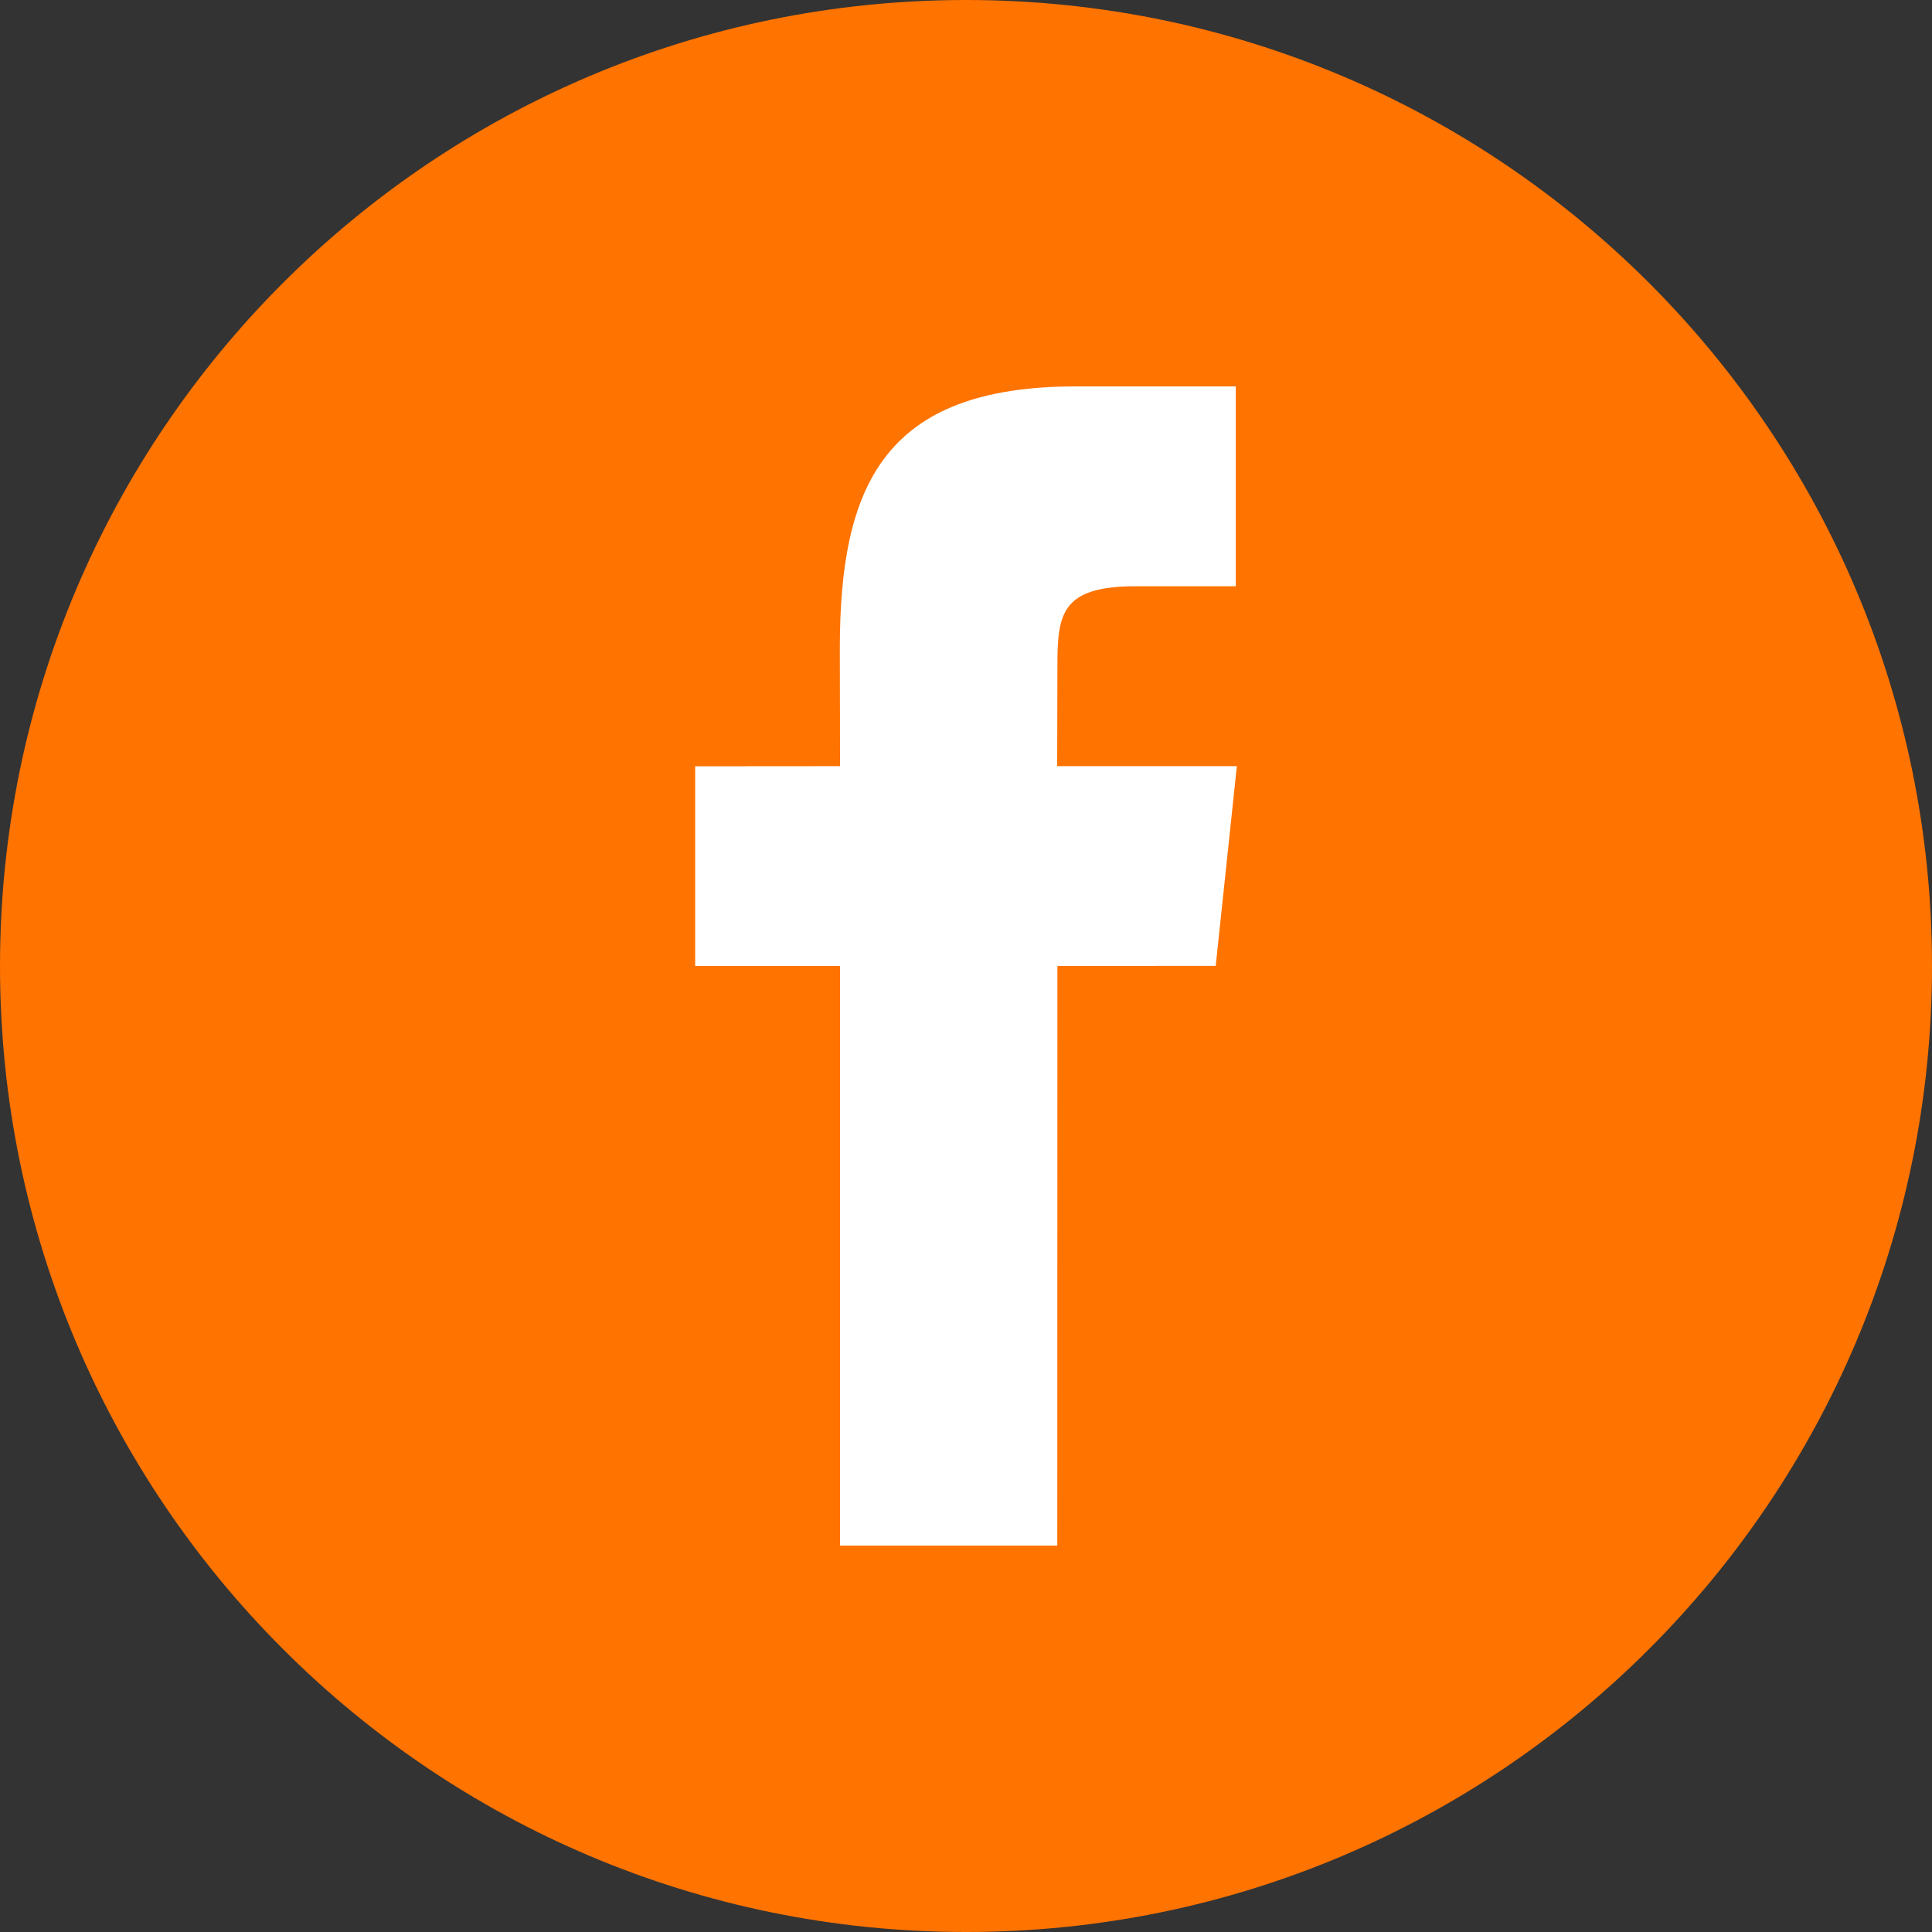
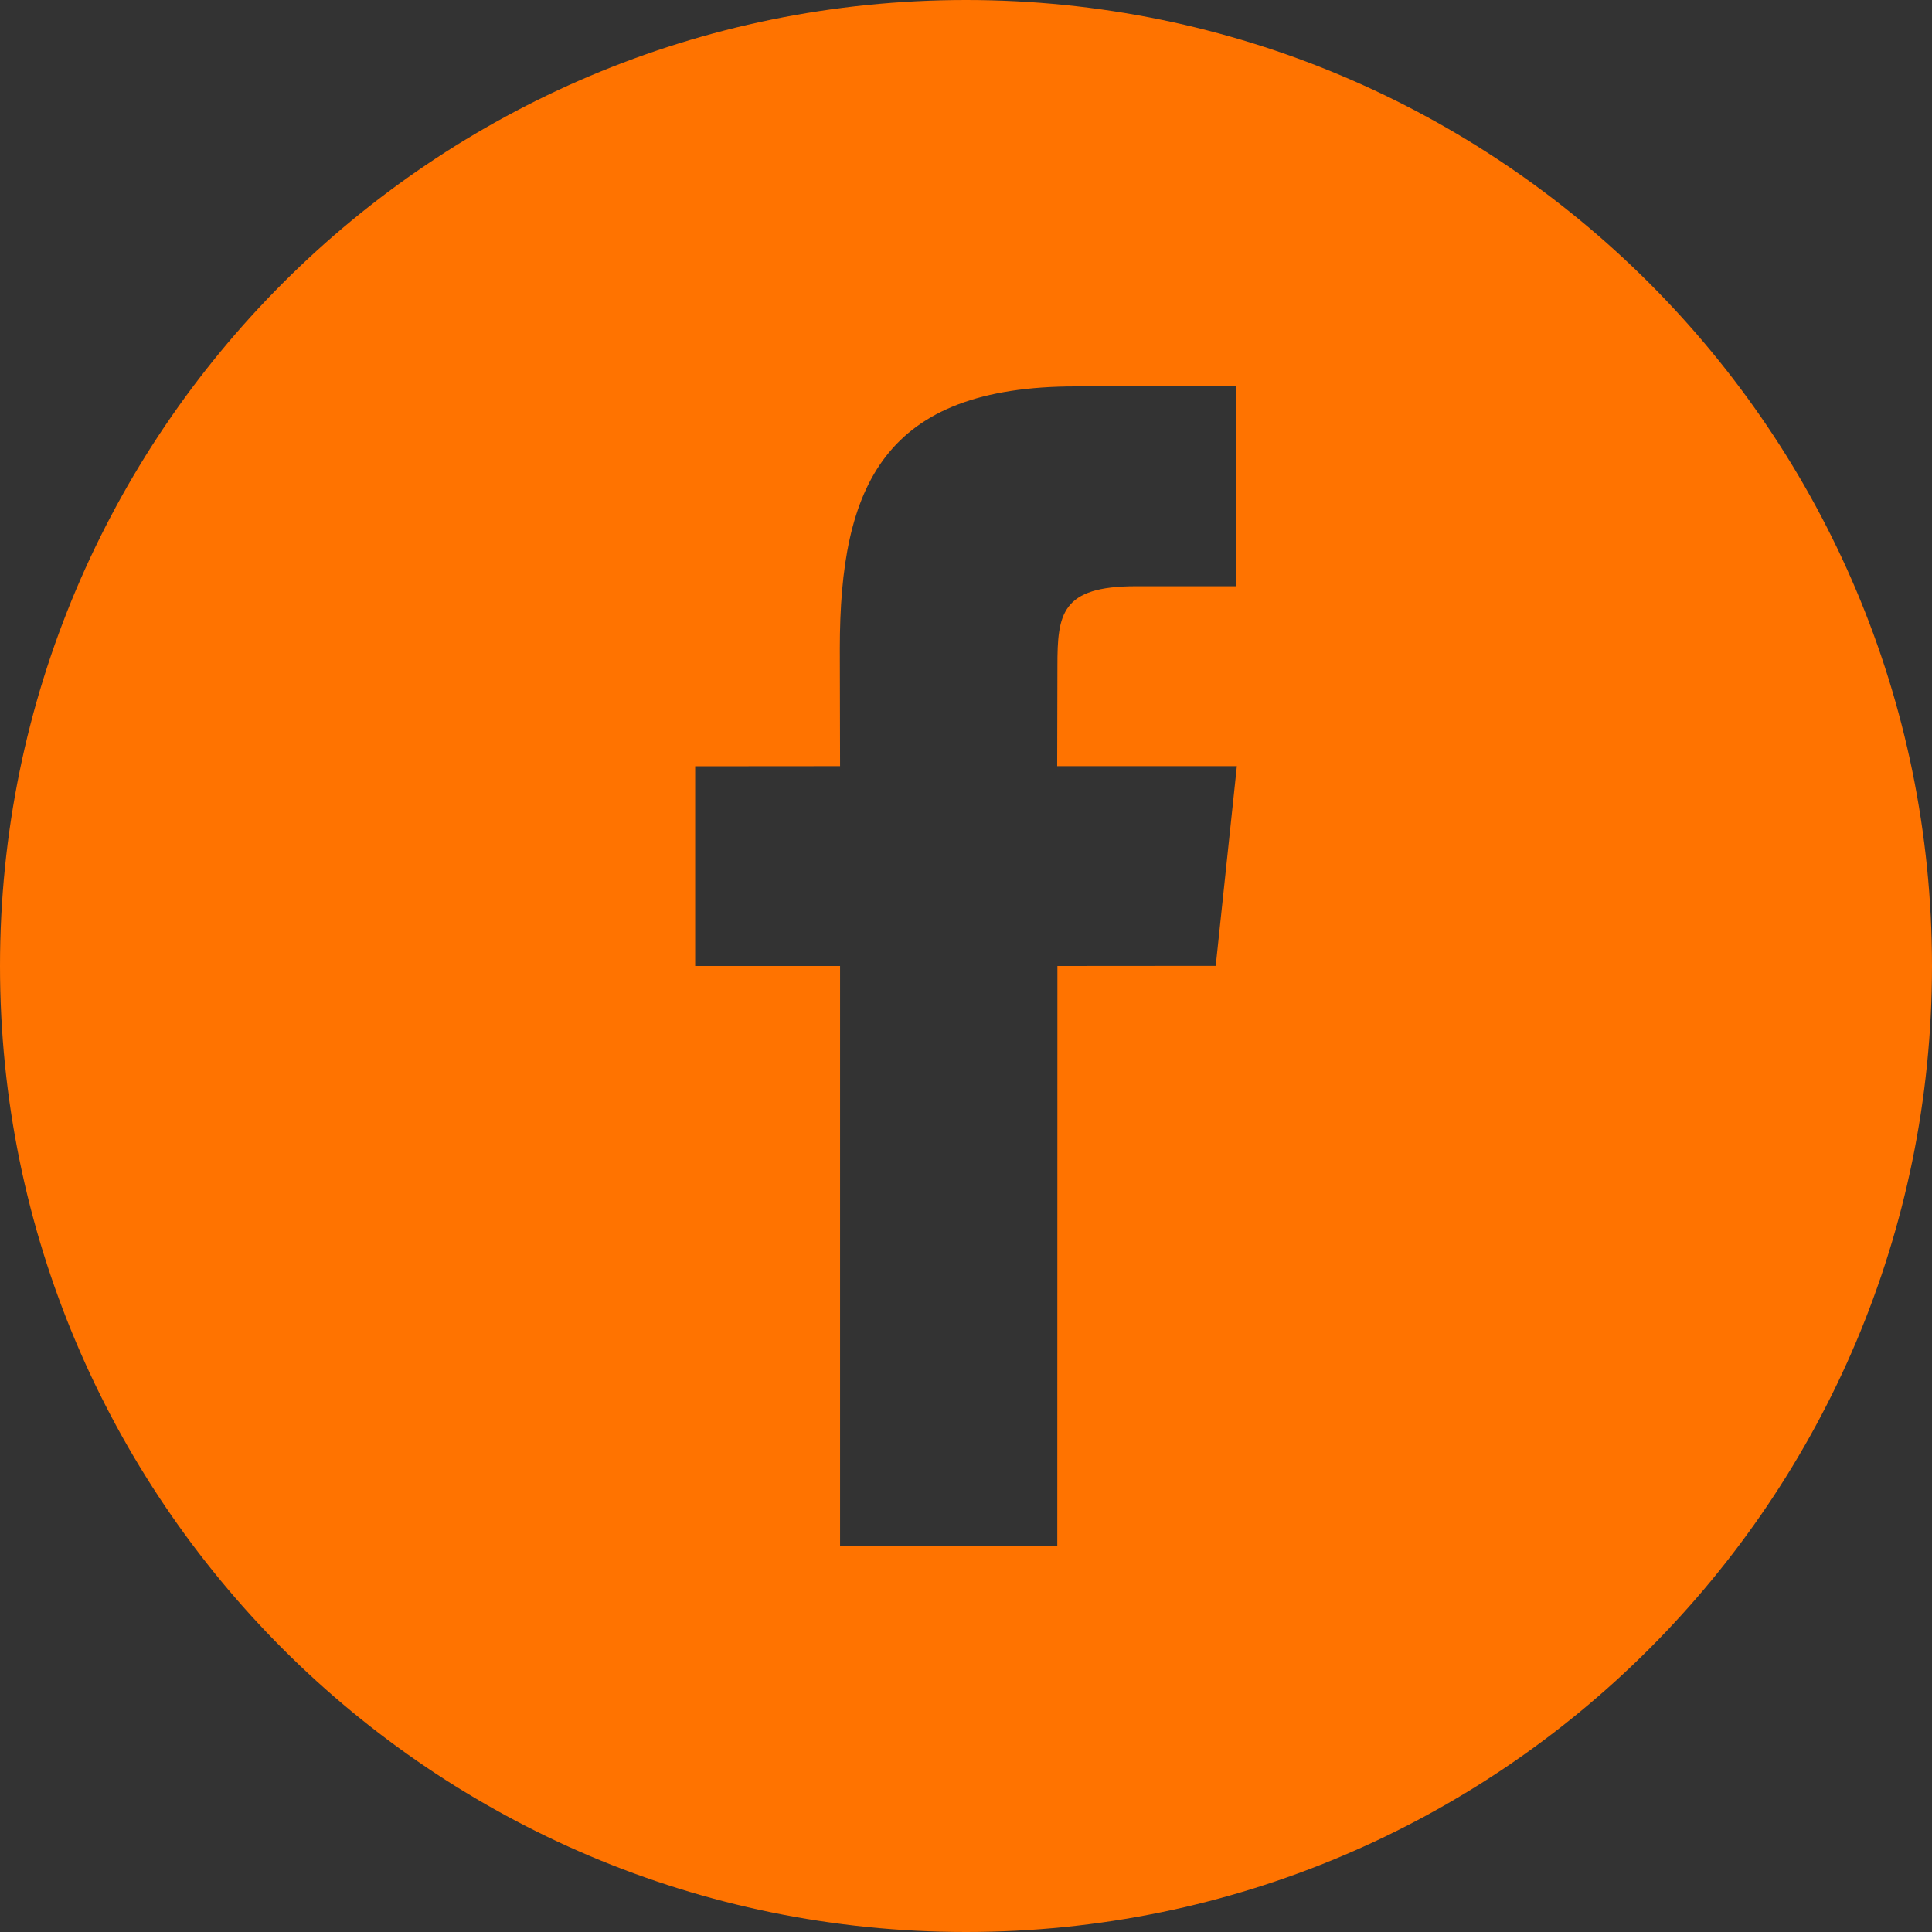
<svg xmlns="http://www.w3.org/2000/svg" version="1.1" id="Capa_1" x="0px" y="0px" width="512px" height="512px" viewBox="0 0 512 512" enable-background="new 0 0 512 512" xml:space="preserve">
  <rect x="0" y="0" width="512" height="512" fill="#333333" stroke="none" />
-   <path fill="#FFFFFF" d="M118.5,248.5l82,173c0,0,11,8,37,7s112-6,113-12s27-62.914,25-77.957s-7-110.043-7-115.043s-9-75-9-75l-9-25  c0,0-27-50-36-48s-95,4-95,4l-101,67V248.5z" />
  <g>
    <g>
      <g>
        <path fill="#FF7300" d="M256,0C114.624,0,0,114.624,0,256s114.624,256,256,256c141.377,0,256-114.624,256-256     C512,114.592,397.377,0,256,0z M322.177,255.967l-41.953,0.032l-0.031,153.599h-57.567V256h-38.399v-52.93l38.399-0.03     l-0.064-31.168c0-43.199,11.712-69.473,62.562-69.473h42.368v52.96h-26.496c-19.81,0-20.77,7.393-20.77,21.185l-0.063,26.496     h47.615L322.177,255.967z" />
      </g>
    </g>
  </g>
</svg>